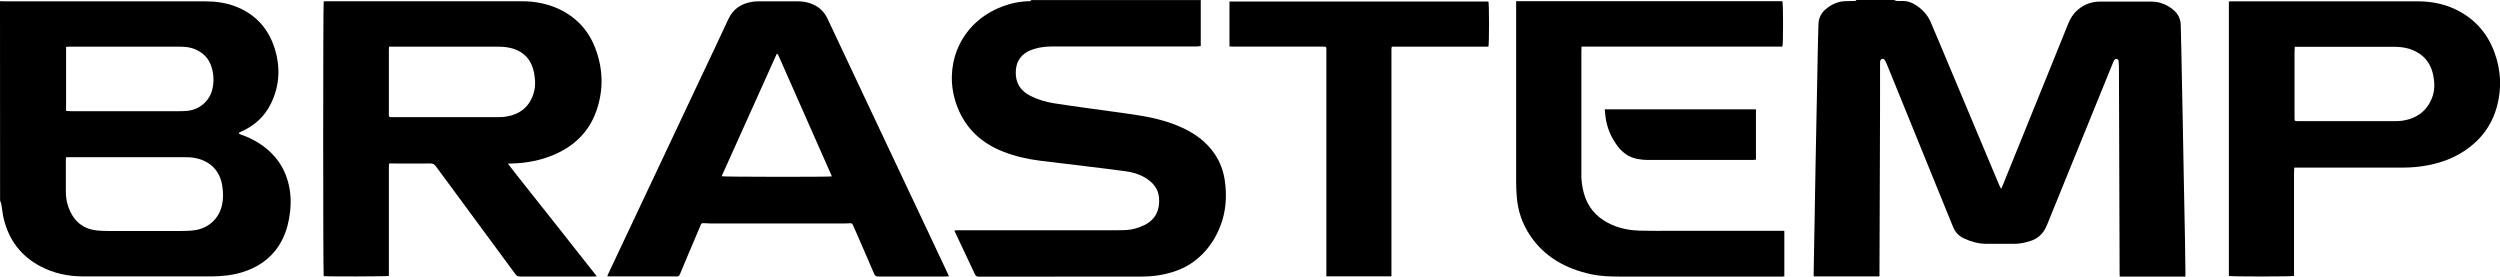
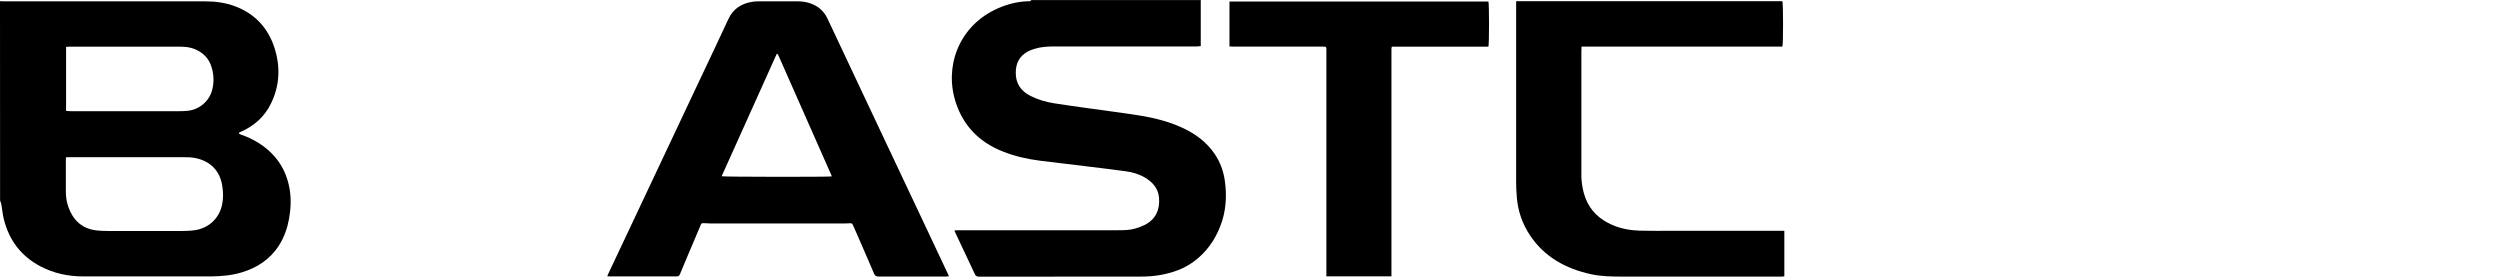
<svg xmlns="http://www.w3.org/2000/svg" id="Camada_2" data-name="Camada 2" viewBox="0 0 297.73 32.95">
  <g id="Camada_1-2" data-name="Camada 1">
    <g>
-       <path d="m225.56,0c.1.04.2.1.3.11.2.02.41.02.62.01.67-.03,1.26.19,1.81.57.74.51,1.32,1.17,1.67,2.01.44,1.03.87,2.06,1.31,3.1,2.28,5.43,4.56,10.86,6.84,16.29.05.12.12.23.21.41.08-.18.13-.28.17-.38,1.84-4.55,3.69-9.09,5.53-13.64.77-1.89,1.53-3.77,2.29-5.66.26-.65.63-1.22,1.16-1.67.76-.65,1.64-.95,2.63-.96,1.89-.01,3.79,0,5.68,0,.54,0,1.08,0,1.6.18.55.18,1.05.45,1.49.84.54.47.82,1.06.84,1.78.03,1.01.05,2.01.07,3.02.06,2.84.11,5.67.17,8.51.04,2,.07,4,.11,6.01.05,2.77.11,5.54.16,8.3.02,1.26.04,2.52.05,3.78,0,.1,0,.2-.02.33h-7.8c0-.11-.02-.23-.02-.35-.01-4.02-.02-8.03-.04-12.05-.01-4.17-.03-8.33-.04-12.5,0-.25-.02-.5-.04-.75-.01-.13-.07-.24-.22-.27-.15-.03-.24.06-.31.17-.05.06-.08.14-.11.21-1.39,3.4-2.77,6.8-4.15,10.2-1.25,3.07-2.51,6.14-3.75,9.22-.39.98-1.05,1.61-2.05,1.91-.6.18-1.2.31-1.82.31-1.1,0-2.21.01-3.31,0-.94,0-1.84-.25-2.69-.64-.62-.28-1.06-.76-1.31-1.39-.54-1.33-1.09-2.67-1.63-4-2.09-5.13-4.17-10.25-6.26-15.38-.06-.15-.13-.29-.21-.43-.08-.14-.2-.23-.37-.18-.16.05-.19.19-.21.32-.01.09-.01.18-.01.27,0,3.59,0,7.19-.02,10.78-.01,4.71-.04,9.43-.05,14.14,0,.12,0,.25,0,.39h-7.82c0-.1-.03-.21-.02-.32.04-2.22.08-4.44.12-6.66.04-2.14.07-4.28.11-6.42.04-2.38.09-4.76.14-7.14.05-2.39.09-4.78.14-7.17.02-.77.04-1.53.06-2.3.02-.73.3-1.33.85-1.8.67-.57,1.44-.94,2.34-.97.33-.01.67-.02,1-.02.12,0,.26.02.34-.12,1.49,0,2.99,0,4.48,0Z" />
      <path d="m0,.14c.19,0,.39.02.58.02,7.95,0,15.89,0,23.84,0,1.24,0,2.45.16,3.61.6,2.32.89,3.87,2.54,4.64,4.88.74,2.26.66,4.51-.39,6.67-.77,1.59-2.02,2.7-3.63,3.4-.06.03-.12.06-.18.09,0,0-.01.02-.03.04.06.16.22.17.35.22.69.25,1.36.56,1.98.95,2.07,1.3,3.33,3.14,3.73,5.55.19,1.17.13,2.35-.08,3.51-.2,1.11-.57,2.17-1.18,3.13-1.06,1.68-2.61,2.69-4.49,3.25-1.19.35-2.41.46-3.64.47-5.05,0-10.1,0-15.16,0-1.82,0-3.56-.36-5.17-1.22-2.28-1.21-3.7-3.1-4.32-5.58-.15-.58-.19-1.19-.3-1.79-.03-.15-.1-.3-.15-.44C0,15.98,0,8.06,0,.14Zm7.87,18.58c-.01.13-.03.21-.03.29,0,1.28-.01,2.56,0,3.84.01.63.1,1.25.32,1.85.56,1.53,1.6,2.52,3.26,2.73.51.07,1.03.07,1.55.08,2.81,0,5.63,0,8.44,0,.61,0,1.22-.01,1.82-.1,1.64-.25,2.85-1.39,3.21-2.99.17-.76.15-1.53.03-2.29-.28-1.77-1.36-2.89-3.11-3.29-.52-.12-1.05-.12-1.58-.12-4.51,0-9.03,0-13.54,0-.11,0-.23,0-.37,0Zm0-5.51c.18.01.35.03.52.03,4.34,0,8.68,0,13.02,0,.3,0,.6-.01.89-.04,1.41-.12,2.61-1.12,2.97-2.49.23-.9.2-1.81-.07-2.71-.25-.81-.73-1.44-1.46-1.88-.68-.41-1.42-.56-2.21-.56-4.45,0-8.91,0-13.36,0-.1,0-.19.02-.3.03v7.61Z" />
      <path d="m143,0v5.49c-.16.01-.3.04-.44.04-2.38,0-4.75,0-7.13,0-3.28,0-6.57,0-9.85,0-.82,0-1.63.05-2.42.3-.26.08-.52.18-.76.31-.99.53-1.42,1.39-1.43,2.48-.02,1.31.6,2.22,1.75,2.8.89.45,1.84.73,2.81.88,1.3.21,2.61.38,3.92.57,2.1.3,4.21.56,6.3.89,1.73.28,3.44.71,5.05,1.45,1.57.72,2.92,1.72,3.89,3.17.64.96,1.02,2.02,1.18,3.15.26,1.84.14,3.66-.54,5.4-.66,1.71-1.7,3.16-3.2,4.25-1.14.83-2.45,1.29-3.83,1.55-.84.16-1.69.21-2.54.21-6.38,0-12.77,0-19.15.01-.27,0-.41-.07-.52-.32-.75-1.62-1.52-3.23-2.28-4.84-.05-.1-.09-.2-.15-.34.13-.01.22-.03.32-.03.93,0,1.86,0,2.79,0,5.44,0,10.89,0,16.33,0,.71,0,1.43,0,2.12-.21.38-.11.76-.25,1.12-.43,1.32-.66,1.82-1.87,1.69-3.25-.1-1.09-.74-1.82-1.64-2.36-.73-.44-1.54-.67-2.37-.78-1.48-.2-2.96-.38-4.44-.56-1.9-.23-3.8-.45-5.7-.69-1.53-.19-3.03-.53-4.46-1.1-2.73-1.08-4.64-2.98-5.57-5.76-1.44-4.31.32-8.99,4.57-11.09,1.24-.61,2.54-.98,3.93-1.04.16,0,.36.05.47-.14h20.19Z" />
-       <path d="m60.49,19.5c.9,1.18,1.79,2.27,2.65,3.37.88,1.12,1.76,2.23,2.65,3.34.87,1.1,1.75,2.21,2.62,3.32.87,1.1,1.74,2.21,2.67,3.38-.18.01-.3.02-.41.02-1.85,0-3.7,0-5.55,0-1.07,0-2.14,0-3.2,0-.24,0-.4-.08-.54-.28-3.16-4.29-6.32-8.57-9.48-12.86-.17-.23-.34-.32-.63-.32-1.49.02-2.99,0-4.48,0-.14,0-.27,0-.45,0-.01.19-.03.34-.03.49,0,3.86,0,7.71,0,11.57,0,.33,0,.66,0,1,0,.11,0,.22,0,.33-.27.07-7.4.09-7.76.02-.08-.27-.08-32.36,0-32.71.08,0,.17-.02.25-.02,7.79,0,15.57,0,23.36,0,1.52,0,2.97.27,4.35.9,2.1.97,3.57,2.55,4.39,4.7.94,2.49,1,5.01.1,7.52-.89,2.47-2.64,4.14-5.03,5.16-1.6.68-3.29,1-5.02,1.04-.12,0-.24,0-.45.02Zm-14.16-13.94c-.01.19-.02.33-.02.46,0,2.49,0,4.99,0,7.48,0,.08,0,.16,0,.24,0,.14.07.21.21.21.07,0,.14,0,.21,0,4.13,0,8.27,0,12.4,0,.39,0,.78,0,1.17-.07,1.55-.25,2.66-1.08,3.19-2.58.3-.83.28-1.69.13-2.54-.28-1.59-1.2-2.65-2.79-3.04-.48-.12-1-.16-1.5-.16-4.21-.01-8.43,0-12.64,0h-.35Z" />
      <path d="m113.02,32.9c-.14.01-.25.03-.36.03-2.68,0-5.35,0-8.03,0-.28,0-.43-.08-.54-.35-.78-1.84-1.59-3.67-2.39-5.51-.04-.09-.09-.19-.13-.28-.06-.16-.17-.21-.32-.2-.21,0-.41.02-.62.02-5.35,0-10.7,0-16.06,0-.23,0-.46-.02-.69-.03-.34-.01-.34-.02-.46.28-.52,1.22-1.04,2.44-1.55,3.66-.3.72-.61,1.43-.9,2.15-.07.17-.17.25-.36.25-.38,0-.76,0-1.14,0-2.26,0-4.52,0-6.79,0-.11,0-.22-.01-.36-.02.04-.11.07-.18.1-.25,3.68-7.8,7.36-15.6,11.04-23.4,1.1-2.33,2.21-4.65,3.29-6.99.56-1.2,1.52-1.82,2.79-2.04.26-.05.52-.06.79-.06,1.57,0,3.15,0,4.72,0,.51,0,1,.08,1.49.25.92.33,1.59.92,2.01,1.81,2,4.24,4,8.48,6,12.73,2.09,4.43,4.18,8.86,6.27,13.28.68,1.45,1.37,2.9,2.05,4.35.04.09.08.18.14.32Zm-13.99-11.88s.02-.07.01-.09c-2.11-4.78-4.23-9.56-6.34-14.34-.02-.05-.06-.1-.09-.15,0,0-.02-.02-.03-.02-.01,0-.02,0-.08,0-2.18,4.84-4.37,9.7-6.56,14.57.27.08,12.78.09,13.1.02Z" />
-       <path d="m265.43.18c.11,0,.19-.02.27-.02,7.42,0,14.84,0,22.26,0,1.68,0,3.29.33,4.78,1.11,2.11,1.1,3.55,2.8,4.35,5.02.75,2.08.86,4.2.29,6.34-.62,2.33-1.99,4.12-4.01,5.42-1.29.83-2.71,1.34-4.21,1.63-.99.19-2,.28-3.01.28-4.19,0-8.38,0-12.58,0-.1,0-.2,0-.34,0-.01.21-.03.39-.03.56,0,3.9,0,7.8,0,11.71,0,.21,0,.43,0,.63-.34.09-7.42.09-7.76,0V.18Zm7.86,5.38c-.01.23-.03.42-.03.61,0,2.56,0,5.12,0,7.69,0,.61-.04.57.59.57,3.67,0,7.35,0,11.02,0,.42,0,.85,0,1.27-.06,1.67-.26,2.88-1.14,3.5-2.73.32-.83.32-1.71.16-2.57-.31-1.69-1.31-2.78-2.96-3.28-.61-.18-1.24-.22-1.87-.22-3.77,0-7.53,0-11.3,0-.11,0-.22,0-.38,0Z" />
      <path d="m212.27.15c.1.34.11,5.04,0,5.4h-23.92c0,.23-.02.42-.02.61,0,4.55,0,9.11,0,13.66,0,.43,0,.87,0,1.3.04.86.19,1.7.5,2.51.59,1.51,1.7,2.52,3.18,3.16,1.04.45,2.15.65,3.28.68,1.25.03,2.5.02,3.76.02,4.31,0,8.61,0,12.92,0,.17,0,.34,0,.53,0v5.41c-.08.01-.16.03-.23.04-.11,0-.23,0-.34,0-6.26,0-12.52,0-18.78,0-1.24,0-2.48-.02-3.7-.29-3-.66-5.54-2.05-7.27-4.67-.9-1.37-1.41-2.87-1.54-4.5-.05-.6-.08-1.21-.08-1.82,0-6.99,0-13.98,0-20.97,0-.18,0-.36,0-.55h31.71Z" />
      <path d="m165.71,32.91h-7.75c0-.21,0-.41,0-.6,0-8.6,0-17.21,0-25.81,0-.24,0-.48,0-.72,0-.15-.07-.23-.23-.23-.16,0-.32,0-.48,0-3.48,0-6.96,0-10.44,0-.12,0-.25-.01-.39-.02V.18h30.84c.09.26.1,4.95,0,5.38-3.82.01-7.65,0-11.51,0-.02.12-.04.21-.04.31,0,.37,0,.73,0,1.1,0,8.43,0,16.86,0,25.3v.64Z" />
-       <path d="m191.11,13.02h18.01v5.99c-.13.01-.27.04-.4.04-1.14,0-2.27,0-3.41,0-3.03,0-6.06,0-9.09,0-.42,0-.85-.05-1.26-.13-.95-.19-1.71-.72-2.29-1.48-.82-1.08-1.33-2.29-1.48-3.64-.03-.25-.05-.5-.08-.78Z" />
    </g>
  </g>
</svg>